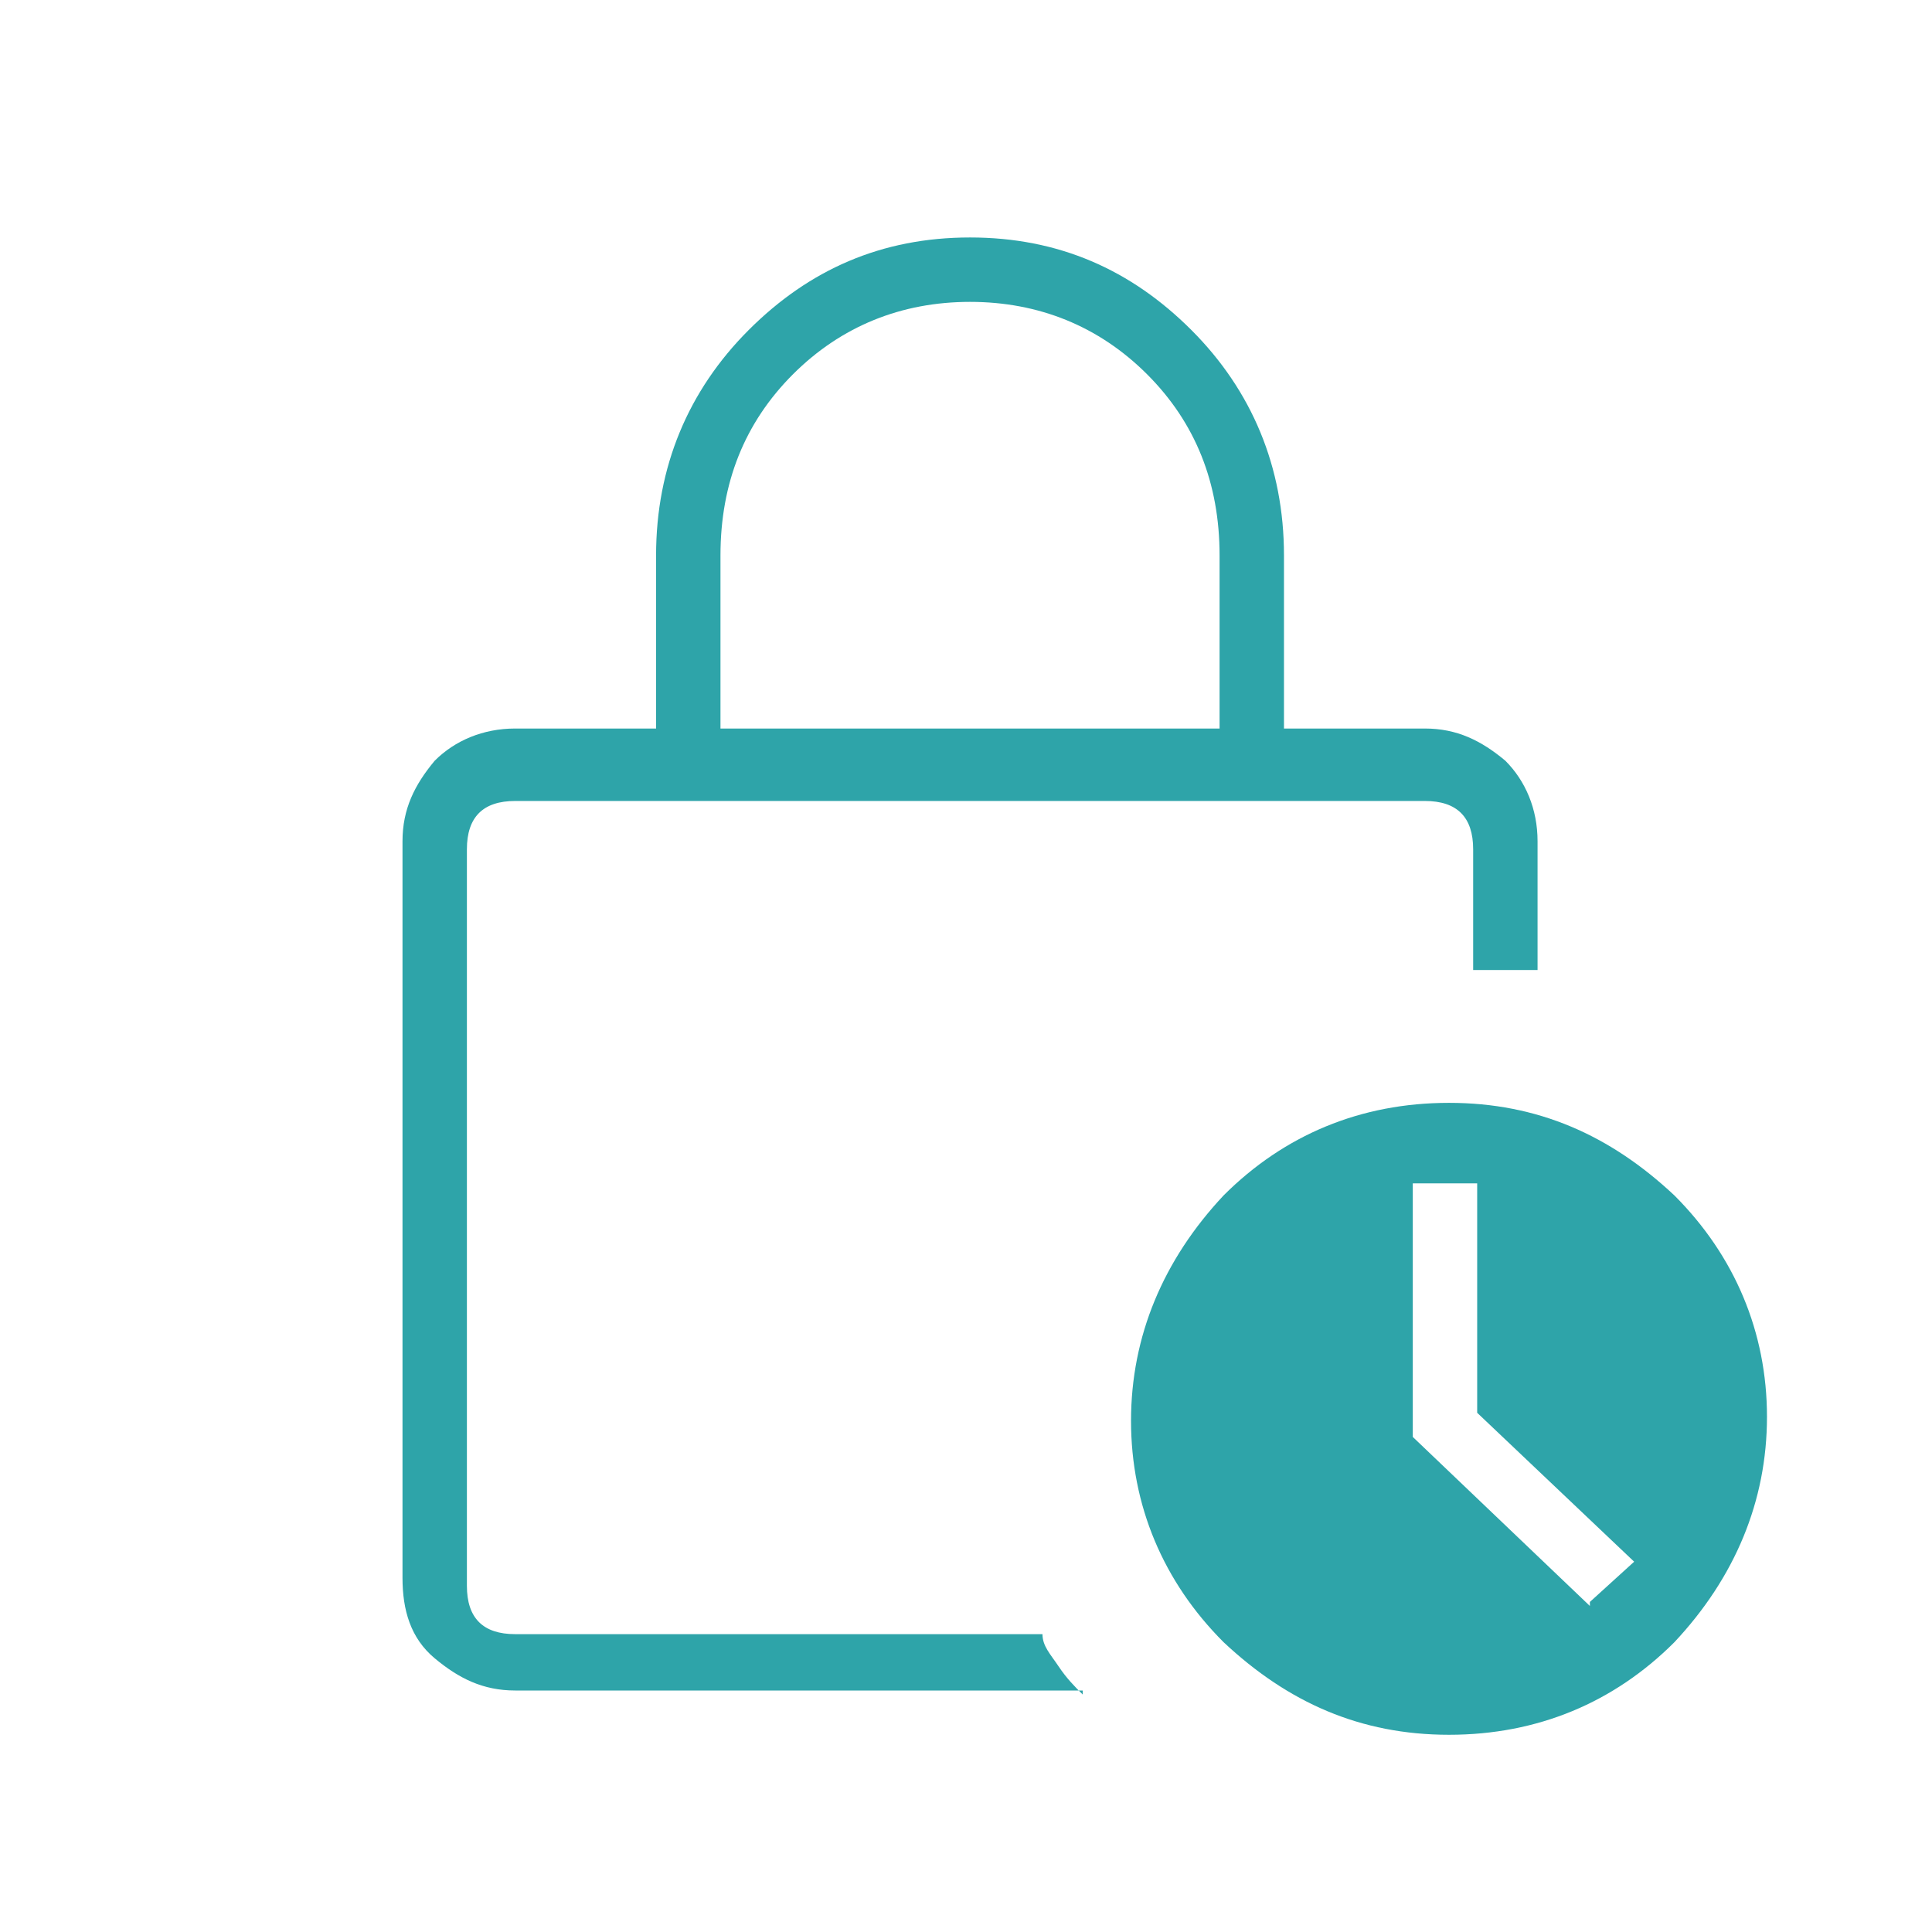
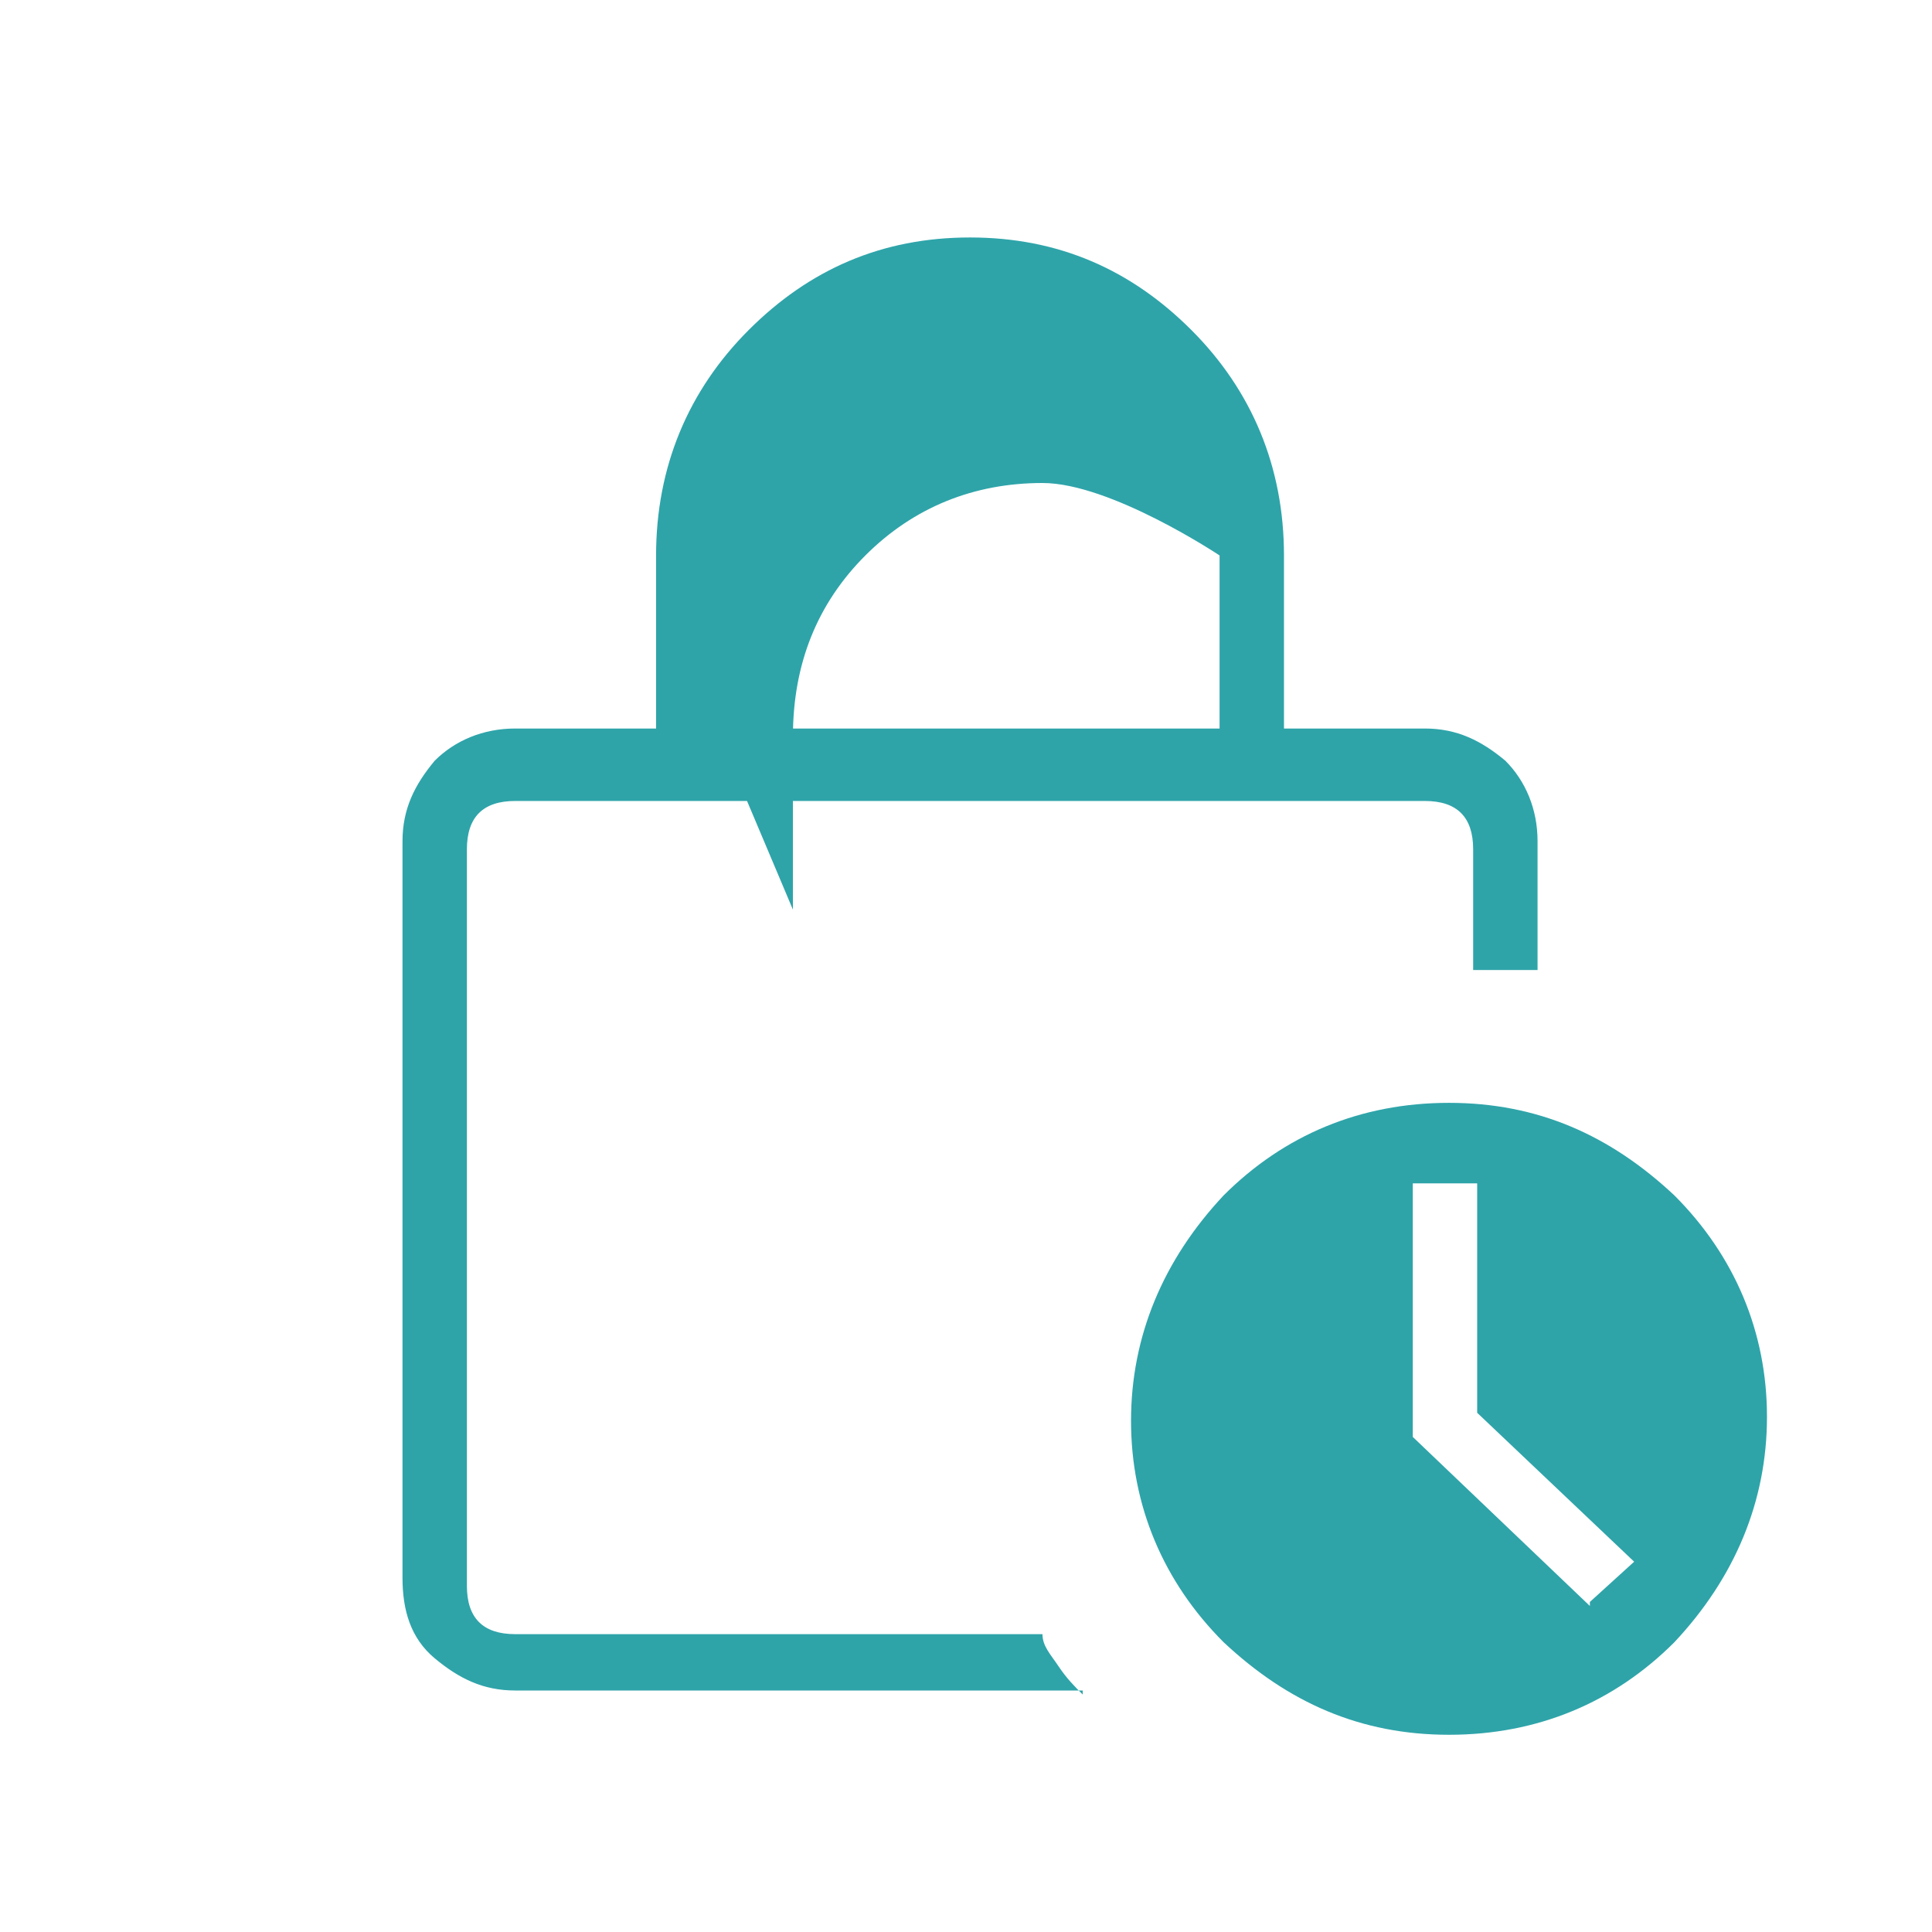
<svg xmlns="http://www.w3.org/2000/svg" id="Ebene_1" viewBox="0 0 48 48">
  <defs>
    <style>      .st0 {        fill: #2ea4a9;      }    </style>
  </defs>
-   <path class="st0" d="M17.8,18.1h12.5v-4.3c0-1.8-.6-3.3-1.8-4.5s-2.7-1.8-4.4-1.8-3.2.6-4.4,1.8-1.8,2.7-1.8,4.5c0,0,0,4.3,0,4.3ZM26.9,42h-14.1c-.8,0-1.4-.3-2-.8s-.8-1.2-.8-2v-18.3c0-.8.3-1.4.8-2,.5-.5,1.2-.8,2-.8h3.5v-4.3c0-2.2.8-4.1,2.3-5.6s3.3-2.3,5.5-2.3,4,.8,5.5,2.3c1.5,1.5,2.3,3.4,2.3,5.6v4.3h3.5c.8,0,1.4.3,2,.8.5.5.8,1.2.8,2v3.2c-.2,0-.4,0-.7,0-.3,0-.6,0-.9,0v-3c0-.4-.1-.7-.3-.9-.2-.2-.5-.3-.9-.3H12.8c-.4,0-.7.1-.9.3-.2.2-.3.5-.3.9v18.3c0,.4.1.7.3.9.2.2.5.3.9.3h13.1c0,.3.2.5.4.8.2.3.4.5.6.7ZM36,43.1c-2.2,0-4-.8-5.6-2.3-1.5-1.5-2.3-3.4-2.3-5.5s.8-4,2.3-5.6c1.5-1.5,3.4-2.3,5.6-2.3s4,.8,5.6,2.3c1.5,1.5,2.3,3.4,2.3,5.5s-.8,4-2.3,5.6c-1.5,1.5-3.4,2.3-5.6,2.3ZM39.5,39.8l1.1-1-3.9-3.7v-5.7h-1.6v6.3s4.4,4.2,4.4,4.2ZM11.5,31.2v9.2-20.8,11.5Z" />
+   <path class="st0" d="M17.8,18.1h12.5v-4.3s-2.7-1.8-4.4-1.8-3.2.6-4.4,1.8-1.8,2.7-1.8,4.5c0,0,0,4.3,0,4.3ZM26.9,42h-14.1c-.8,0-1.4-.3-2-.8s-.8-1.2-.8-2v-18.3c0-.8.3-1.4.8-2,.5-.5,1.2-.8,2-.8h3.5v-4.3c0-2.2.8-4.1,2.3-5.6s3.3-2.3,5.5-2.3,4,.8,5.5,2.3c1.5,1.5,2.3,3.4,2.3,5.6v4.3h3.5c.8,0,1.4.3,2,.8.5.5.8,1.2.8,2v3.2c-.2,0-.4,0-.7,0-.3,0-.6,0-.9,0v-3c0-.4-.1-.7-.3-.9-.2-.2-.5-.3-.9-.3H12.8c-.4,0-.7.1-.9.3-.2.2-.3.5-.3.9v18.3c0,.4.1.7.3.9.2.2.5.3.9.3h13.1c0,.3.2.5.4.8.2.3.4.5.6.7ZM36,43.1c-2.2,0-4-.8-5.6-2.3-1.5-1.5-2.3-3.4-2.3-5.5s.8-4,2.3-5.6c1.5-1.5,3.4-2.3,5.6-2.3s4,.8,5.6,2.3c1.5,1.5,2.3,3.4,2.3,5.5s-.8,4-2.3,5.6c-1.5,1.5-3.4,2.3-5.6,2.3ZM39.5,39.8l1.1-1-3.9-3.7v-5.7h-1.6v6.3s4.4,4.2,4.4,4.2ZM11.5,31.2v9.2-20.8,11.5Z" />
</svg>